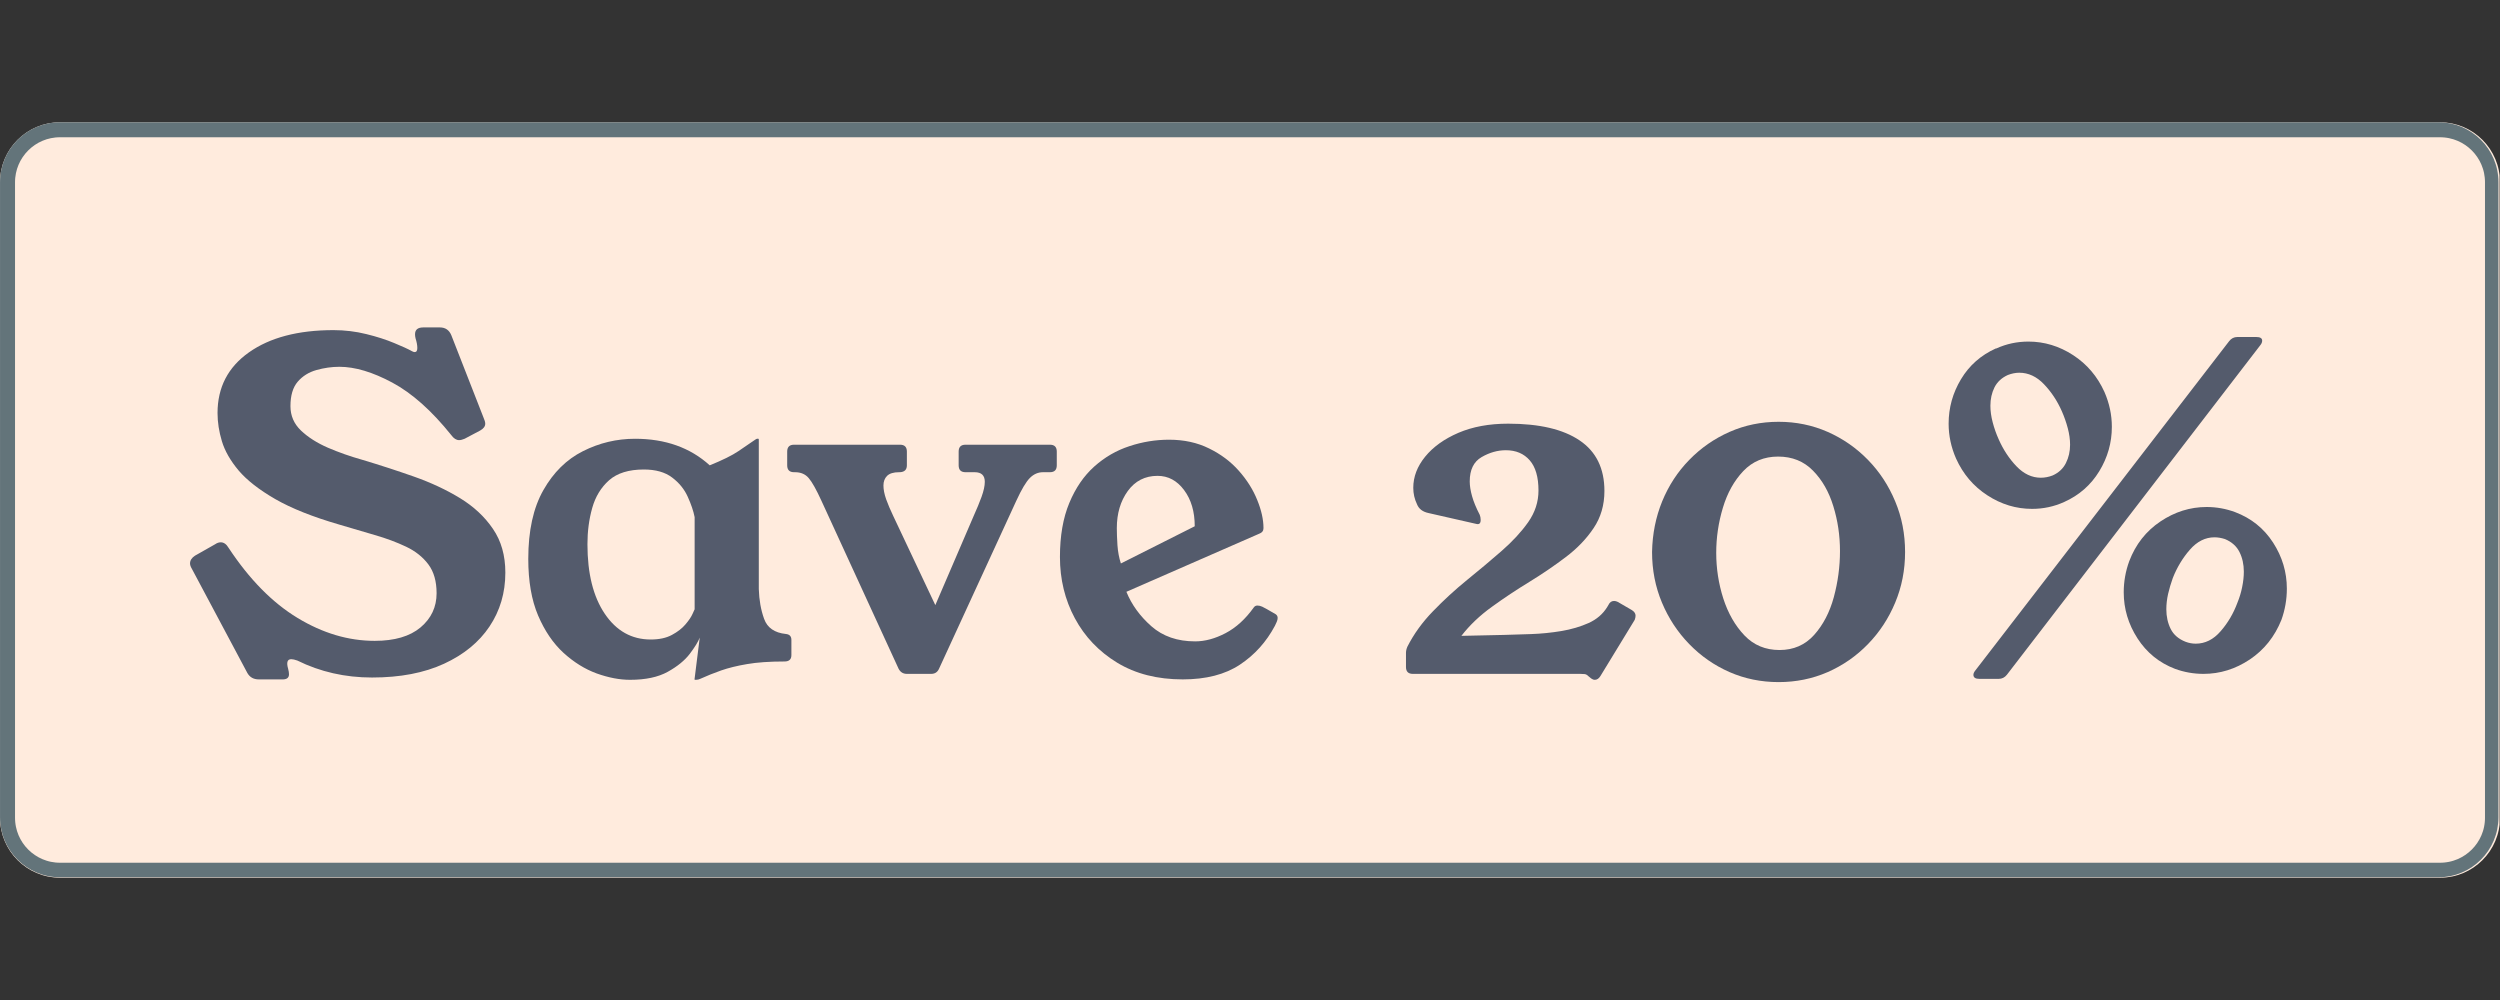
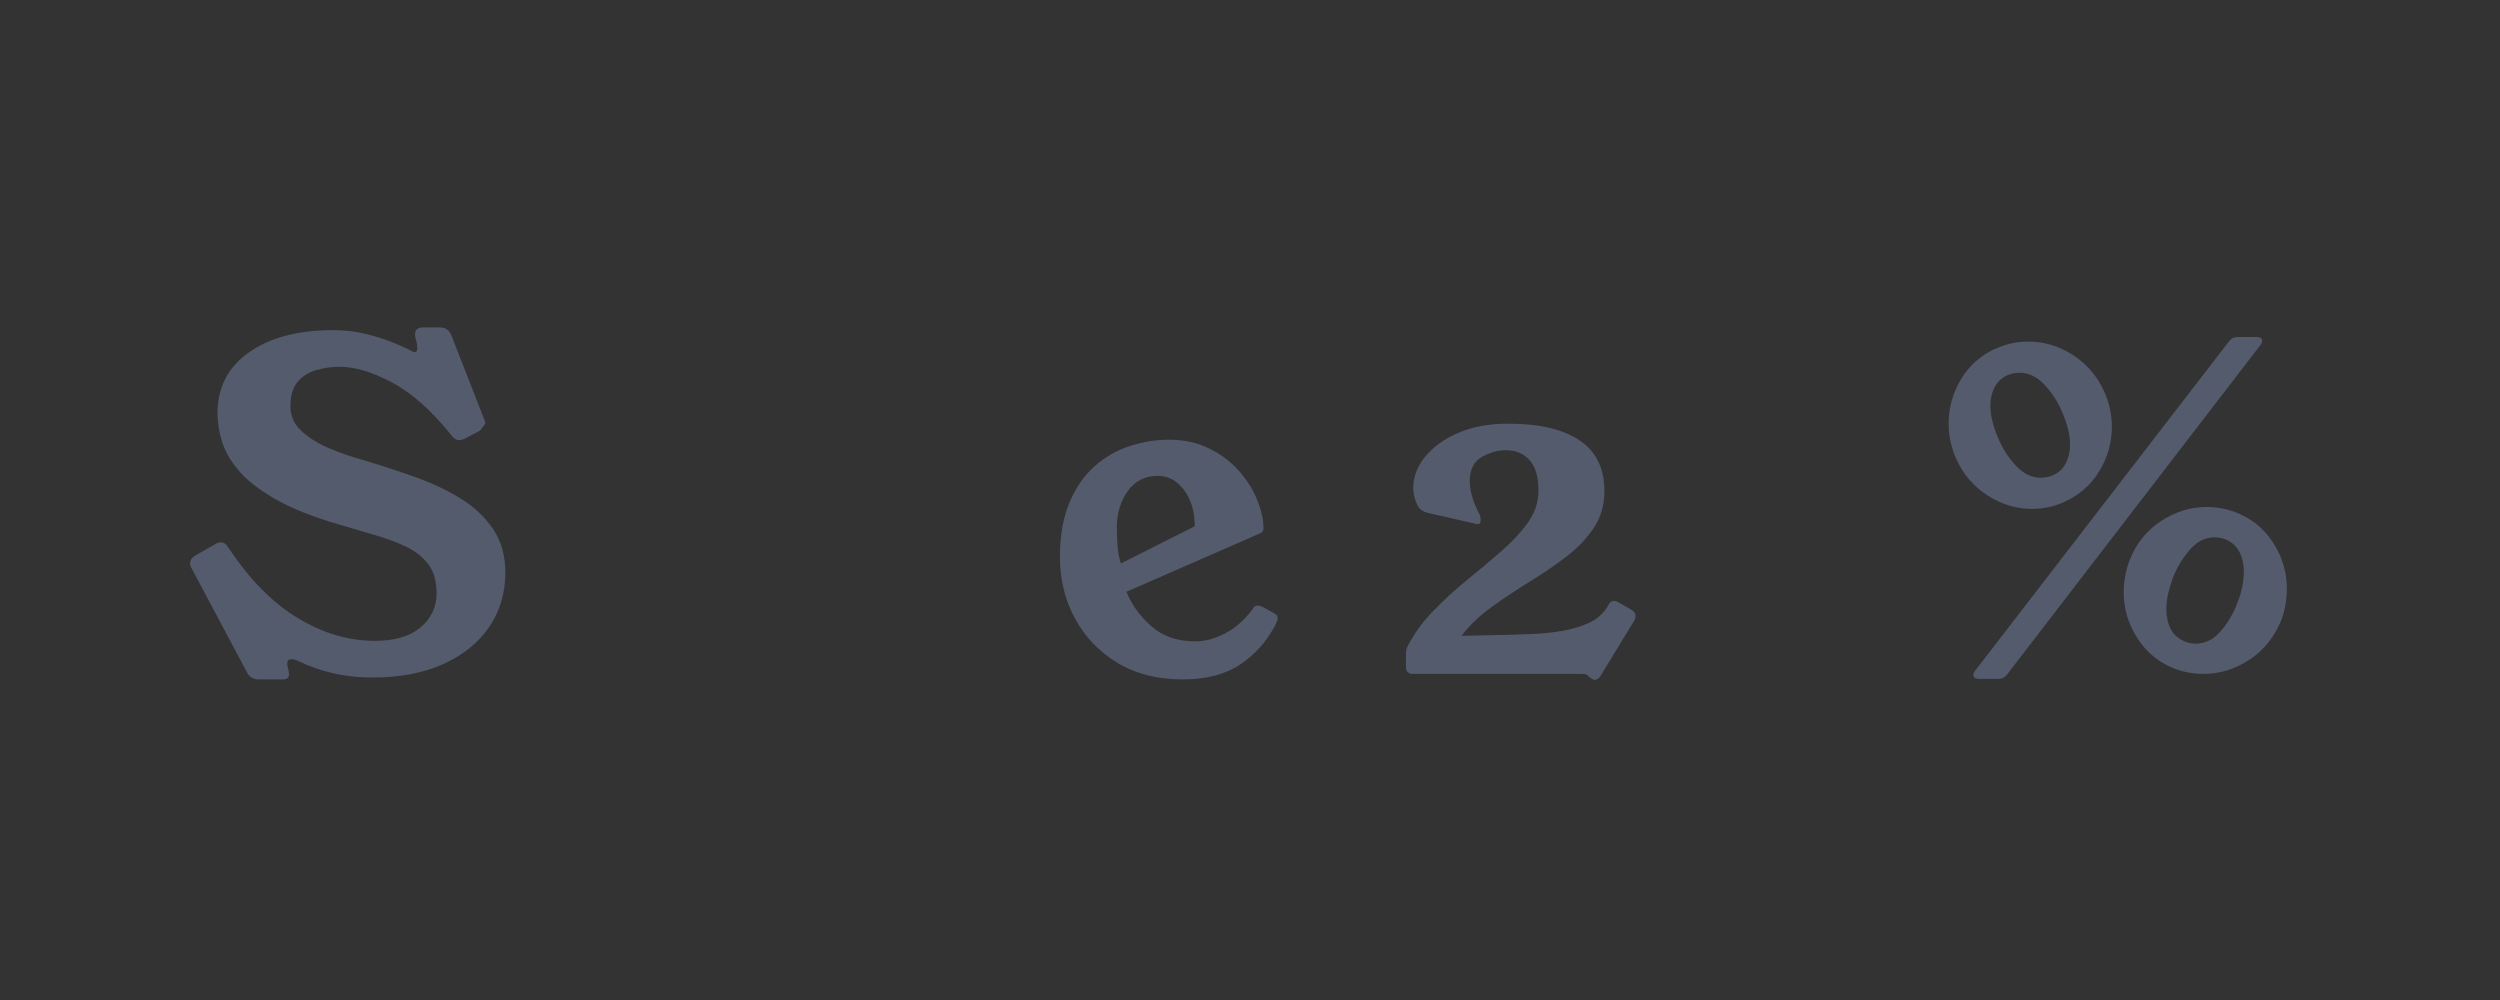
<svg xmlns="http://www.w3.org/2000/svg" width="500" zoomAndPan="magnify" viewBox="0 0 375 150" height="200" preserveAspectRatio="xMidYMid meet" version="1.2">
  <rect x="0" y="0" width="375" height="150" fill="#333333" stroke="none" />
  <defs>
    <clipPath id="f37c597838">
      <path d="M 0 18.34 L 375 18.34 L 375 131.66 L 0 131.66 Z M 0 18.34 " />
    </clipPath>
    <clipPath id="b88bc558b3">
-       <path d="M 9 18.34 L 366 18.34 C 370.969 18.34 375 22.367 375 27.34 L 375 122.66 C 375 127.633 370.969 131.66 366 131.66 L 9 131.66 C 4.031 131.66 0 127.633 0 122.66 L 0 27.34 C 0 22.367 4.031 18.34 9 18.34 Z M 9 18.34 " />
-     </clipPath>
+       </clipPath>
    <clipPath id="64872ee7de">
-       <path d="M 0.004 18.34 L 375 18.34 L 375 131.59 L 0.004 131.59 Z M 0.004 18.34 " />
-     </clipPath>
+       </clipPath>
    <clipPath id="8f83d045ec">
      <path d="M 8.996 18.34 L 365.77 18.34 C 370.738 18.34 374.766 22.367 374.766 27.332 L 374.766 122.594 C 374.766 127.562 370.738 131.59 365.77 131.59 L 8.996 131.59 C 4.031 131.59 0.004 127.562 0.004 122.594 L 0.004 27.332 C 0.004 22.367 4.031 18.34 8.996 18.34 Z M 8.996 18.34 " />
    </clipPath>
  </defs>
  <g id="d957417496">
    <g clip-rule="nonzero" clip-path="url(#f37c597838)">
      <g clip-rule="nonzero" clip-path="url(#b88bc558b3)">
        <path style=" stroke:none;fill-rule:nonzero;fill:#ffebdd;fill-opacity:1;" d="M 0 18.34 L 374.938 18.34 L 374.938 131.66 L 0 131.66 Z M 0 18.34 " />
      </g>
    </g>
    <g clip-rule="nonzero" clip-path="url(#64872ee7de)">
      <g clip-rule="nonzero" clip-path="url(#8f83d045ec)">
        <path style="fill:none;stroke-width:6;stroke-linecap:butt;stroke-linejoin:miter;stroke:#63747a;stroke-opacity:1;stroke-miterlimit:4;" d="M 11.999 0.001 L 487.992 0.001 C 494.621 0.001 499.994 5.374 499.994 11.998 L 499.994 139.093 C 499.994 145.722 494.621 151.095 487.992 151.095 L 11.999 151.095 C 5.375 151.095 0.002 145.722 0.002 139.093 L 0.002 11.998 C 0.002 5.374 5.375 0.001 11.999 0.001 Z M 11.999 0.001 " transform="matrix(0.75,0,0,0.75,0.003,18.339)" />
      </g>
    </g>
    <g style="fill:#545b6c;fill-opacity:1;">
      <g transform="translate(27.13, 101.081)">
-         <path style="stroke:none" d="M 44.891 -36.5 L 42.562 -35.266 C 42.238 -35.129 41.961 -35.062 41.734 -35.062 C 41.316 -35.062 40.926 -35.312 40.562 -35.812 C 37.625 -39.477 34.676 -42.102 31.719 -43.688 C 28.77 -45.27 26.125 -46.062 23.781 -46.062 C 22.633 -46.062 21.488 -45.898 20.344 -45.578 C 19.195 -45.254 18.258 -44.672 17.531 -43.828 C 16.801 -42.984 16.438 -41.758 16.438 -40.156 C 16.438 -38.727 16.961 -37.508 18.016 -36.5 C 19.066 -35.5 20.414 -34.641 22.062 -33.922 C 23.719 -33.211 25.438 -32.609 27.219 -32.109 C 29.832 -31.328 32.41 -30.488 34.953 -29.594 C 37.504 -28.695 39.812 -27.617 41.875 -26.359 C 43.938 -25.098 45.582 -23.562 46.812 -21.75 C 48.051 -19.945 48.672 -17.758 48.672 -15.188 C 48.672 -12.164 47.879 -9.473 46.297 -7.109 C 44.723 -4.754 42.445 -2.891 39.469 -1.516 C 36.488 -0.141 32.891 0.547 28.672 0.547 C 24.641 0.547 20.906 -0.301 17.469 -2 C 17.094 -2.133 16.789 -2.203 16.562 -2.203 C 15.969 -2.203 15.812 -1.719 16.094 -0.75 C 16.176 -0.438 16.219 -0.164 16.219 0.062 C 16.219 0.613 15.852 0.867 15.125 0.828 L 11.688 0.828 C 10.906 0.828 10.332 0.504 9.969 -0.141 L 1.656 -15.75 C 1.469 -16.062 1.375 -16.332 1.375 -16.562 C 1.375 -17.02 1.625 -17.41 2.125 -17.734 L 5.156 -19.453 C 5.426 -19.641 5.703 -19.734 5.984 -19.734 C 6.441 -19.734 6.832 -19.457 7.156 -18.906 C 10.27 -14.188 13.719 -10.68 17.5 -8.391 C 21.281 -6.098 25.141 -4.953 29.078 -4.953 C 32.055 -4.953 34.348 -5.625 35.953 -6.969 C 37.555 -8.32 38.359 -10.031 38.359 -12.094 C 38.359 -13.883 37.945 -15.328 37.125 -16.422 C 36.301 -17.523 35.188 -18.41 33.781 -19.078 C 32.383 -19.742 30.816 -20.328 29.078 -20.828 C 27.336 -21.336 25.551 -21.863 23.719 -22.406 C 19.781 -23.551 16.594 -24.82 14.156 -26.219 C 11.727 -27.625 9.895 -29.055 8.656 -30.516 C 7.426 -31.984 6.594 -33.441 6.156 -34.891 C 5.719 -36.336 5.5 -37.75 5.5 -39.125 C 5.5 -42.969 7.066 -46 10.203 -48.219 C 13.348 -50.445 17.578 -51.562 22.891 -51.562 C 24.586 -51.562 26.227 -51.363 27.812 -50.969 C 29.395 -50.582 30.789 -50.133 32 -49.625 C 33.219 -49.125 34.102 -48.719 34.656 -48.406 C 34.832 -48.312 34.969 -48.266 35.062 -48.266 C 35.332 -48.266 35.469 -48.469 35.469 -48.875 C 35.469 -49.289 35.379 -49.773 35.203 -50.328 C 35.148 -50.555 35.125 -50.758 35.125 -50.938 C 35.125 -51.625 35.539 -51.969 36.375 -51.969 L 38.844 -51.969 C 39.664 -51.969 40.238 -51.582 40.562 -50.812 L 45.375 -38.5 C 45.562 -38.082 45.656 -37.758 45.656 -37.531 C 45.656 -37.125 45.398 -36.781 44.891 -36.5 Z M 44.891 -36.5 " />
+         <path style="stroke:none" d="M 44.891 -36.5 L 42.562 -35.266 C 42.238 -35.129 41.961 -35.062 41.734 -35.062 C 41.316 -35.062 40.926 -35.312 40.562 -35.812 C 37.625 -39.477 34.676 -42.102 31.719 -43.688 C 28.77 -45.27 26.125 -46.062 23.781 -46.062 C 22.633 -46.062 21.488 -45.898 20.344 -45.578 C 19.195 -45.254 18.258 -44.672 17.531 -43.828 C 16.801 -42.984 16.438 -41.758 16.438 -40.156 C 16.438 -38.727 16.961 -37.508 18.016 -36.5 C 19.066 -35.5 20.414 -34.641 22.062 -33.922 C 23.719 -33.211 25.438 -32.609 27.219 -32.109 C 29.832 -31.328 32.41 -30.488 34.953 -29.594 C 37.504 -28.695 39.812 -27.617 41.875 -26.359 C 43.938 -25.098 45.582 -23.562 46.812 -21.75 C 48.051 -19.945 48.672 -17.758 48.672 -15.188 C 48.672 -12.164 47.879 -9.473 46.297 -7.109 C 44.723 -4.754 42.445 -2.891 39.469 -1.516 C 36.488 -0.141 32.891 0.547 28.672 0.547 C 24.641 0.547 20.906 -0.301 17.469 -2 C 17.094 -2.133 16.789 -2.203 16.562 -2.203 C 15.969 -2.203 15.812 -1.719 16.094 -0.75 C 16.176 -0.438 16.219 -0.164 16.219 0.062 C 16.219 0.613 15.852 0.867 15.125 0.828 L 11.688 0.828 C 10.906 0.828 10.332 0.504 9.969 -0.141 L 1.656 -15.75 C 1.469 -16.062 1.375 -16.332 1.375 -16.562 C 1.375 -17.02 1.625 -17.41 2.125 -17.734 L 5.156 -19.453 C 5.426 -19.641 5.703 -19.734 5.984 -19.734 C 6.441 -19.734 6.832 -19.457 7.156 -18.906 C 10.27 -14.188 13.719 -10.68 17.5 -8.391 C 21.281 -6.098 25.141 -4.953 29.078 -4.953 C 32.055 -4.953 34.348 -5.625 35.953 -6.969 C 37.555 -8.32 38.359 -10.031 38.359 -12.094 C 38.359 -13.883 37.945 -15.328 37.125 -16.422 C 36.301 -17.523 35.188 -18.41 33.781 -19.078 C 32.383 -19.742 30.816 -20.328 29.078 -20.828 C 27.336 -21.336 25.551 -21.863 23.719 -22.406 C 19.781 -23.551 16.594 -24.82 14.156 -26.219 C 11.727 -27.625 9.895 -29.055 8.656 -30.516 C 7.426 -31.984 6.594 -33.441 6.156 -34.891 C 5.719 -36.336 5.5 -37.75 5.5 -39.125 C 5.5 -42.969 7.066 -46 10.203 -48.219 C 13.348 -50.445 17.578 -51.562 22.891 -51.562 C 24.586 -51.562 26.227 -51.363 27.812 -50.969 C 29.395 -50.582 30.789 -50.133 32 -49.625 C 33.219 -49.125 34.102 -48.719 34.656 -48.406 C 34.832 -48.312 34.969 -48.266 35.062 -48.266 C 35.332 -48.266 35.469 -48.469 35.469 -48.875 C 35.469 -49.289 35.379 -49.773 35.203 -50.328 C 35.148 -50.555 35.125 -50.758 35.125 -50.938 C 35.125 -51.625 35.539 -51.969 36.375 -51.969 L 38.844 -51.969 C 39.664 -51.969 40.238 -51.582 40.562 -50.812 L 45.375 -38.5 C 45.562 -38.082 45.656 -37.758 45.656 -37.531 Z M 44.891 -36.5 " />
      </g>
    </g>
    <g style="fill:#545b6c;fill-opacity:1;">
      <g transform="translate(77.179, 101.081)">
-         <path style="stroke:none" d="M 36.641 -35.125 L 36.641 -12.719 C 36.691 -11.07 36.957 -9.582 37.438 -8.25 C 37.914 -6.914 39.004 -6.16 40.703 -5.984 C 41.254 -5.93 41.531 -5.633 41.531 -5.094 L 41.531 -2.812 C 41.531 -2.176 41.188 -1.859 40.5 -1.859 C 38.25 -1.859 36.379 -1.727 34.891 -1.469 C 33.398 -1.219 32.102 -0.898 31 -0.516 C 29.906 -0.129 28.852 0.289 27.844 0.75 C 27.656 0.844 27.445 0.891 27.219 0.891 L 27.094 0.891 C 27 0.891 26.973 0.82 27.016 0.688 L 27.781 -5.438 C 27.551 -4.832 27.055 -4.023 26.297 -3.016 C 25.535 -2.016 24.43 -1.113 22.984 -0.312 C 21.547 0.488 19.66 0.891 17.328 0.891 C 15.766 0.891 14.098 0.57 12.328 -0.062 C 10.566 -0.707 8.906 -1.738 7.344 -3.156 C 5.789 -4.582 4.52 -6.453 3.531 -8.766 C 2.551 -11.078 2.062 -13.906 2.062 -17.25 C 2.062 -21.469 2.816 -24.906 4.328 -27.562 C 5.836 -30.227 7.816 -32.176 10.266 -33.406 C 12.723 -34.645 15.328 -35.266 18.078 -35.266 C 22.617 -35.266 26.352 -33.938 29.281 -31.281 C 31.207 -32.062 32.641 -32.77 33.578 -33.406 C 34.523 -34.051 35.363 -34.625 36.094 -35.125 C 36.227 -35.219 36.32 -35.266 36.375 -35.266 L 36.578 -35.266 C 36.617 -35.266 36.641 -35.219 36.641 -35.125 Z M 27.016 -9.688 L 27.016 -23.516 C 26.836 -24.43 26.492 -25.445 25.984 -26.562 C 25.484 -27.688 24.703 -28.648 23.641 -29.453 C 22.586 -30.254 21.172 -30.656 19.391 -30.656 C 17.141 -30.656 15.406 -30.117 14.188 -29.047 C 12.977 -27.973 12.133 -26.586 11.656 -24.891 C 11.176 -23.191 10.938 -21.379 10.938 -19.453 C 10.938 -15.055 11.805 -11.57 13.547 -9 C 15.285 -6.438 17.578 -5.156 20.422 -5.156 C 21.703 -5.156 22.766 -5.383 23.609 -5.844 C 24.461 -6.301 25.141 -6.828 25.641 -7.422 C 26.148 -8.016 26.504 -8.539 26.703 -9 C 26.91 -9.457 27.016 -9.688 27.016 -9.688 Z M 27.016 -9.688 " />
-       </g>
+         </g>
    </g>
    <g style="fill:#545b6c;fill-opacity:1;">
      <g transform="translate(117.673, 101.081)">
-         <path style="stroke:none" d="M 27.156 -34.375 L 39.812 -34.375 C 40.5 -34.375 40.844 -34.031 40.844 -33.344 L 40.844 -31.281 C 40.844 -30.594 40.5 -30.25 39.812 -30.25 L 38.781 -30.25 C 38.039 -30.25 37.383 -29.961 36.812 -29.391 C 36.238 -28.816 35.562 -27.68 34.781 -25.984 L 23.172 -0.75 C 22.941 -0.25 22.551 0 22 0 L 18.359 0 C 17.805 0 17.395 -0.25 17.125 -0.75 L 5.562 -25.922 C 4.789 -27.617 4.148 -28.766 3.641 -29.359 C 3.141 -29.953 2.453 -30.25 1.578 -30.25 L 1.438 -30.25 C 0.75 -30.25 0.406 -30.594 0.406 -31.281 L 0.406 -33.344 C 0.406 -34.031 0.75 -34.375 1.438 -34.375 L 17.328 -34.375 C 18.016 -34.375 18.359 -34.031 18.359 -33.344 L 18.359 -31.281 C 18.359 -30.633 18.016 -30.289 17.328 -30.25 L 17.188 -30.25 C 16.363 -30.25 15.766 -30.066 15.391 -29.703 C 15.023 -29.336 14.844 -28.852 14.844 -28.25 C 14.844 -27.656 14.977 -26.969 15.25 -26.188 C 15.531 -25.414 15.879 -24.594 16.297 -23.719 L 22.625 -10.312 L 28.391 -23.719 C 28.848 -24.727 29.238 -25.676 29.562 -26.562 C 29.883 -27.457 30.047 -28.207 30.047 -28.812 C 30.047 -29.77 29.539 -30.25 28.531 -30.25 L 27.156 -30.25 C 26.469 -30.25 26.125 -30.594 26.125 -31.281 L 26.125 -33.344 C 26.125 -34.031 26.469 -34.375 27.156 -34.375 Z M 27.156 -34.375 " />
-       </g>
+         </g>
    </g>
    <g style="fill:#545b6c;fill-opacity:1;">
      <g transform="translate(156.929, 101.081)">
        <path style="stroke:none" d="M 31.969 -21.031 L 12.031 -12.312 C 12.812 -10.383 14.062 -8.66 15.781 -7.141 C 17.5 -5.629 19.688 -4.875 22.344 -4.875 C 23.812 -4.875 25.332 -5.285 26.906 -6.109 C 28.488 -6.941 29.898 -8.227 31.141 -9.969 C 31.273 -10.156 31.457 -10.25 31.688 -10.25 C 31.914 -10.25 32.156 -10.191 32.406 -10.078 C 32.664 -9.961 33.344 -9.582 34.438 -8.938 C 34.625 -8.801 34.719 -8.617 34.719 -8.391 C 34.719 -8.203 34.672 -8.004 34.578 -7.797 C 34.484 -7.598 34.395 -7.406 34.312 -7.219 C 33.02 -4.789 31.266 -2.844 29.047 -1.375 C 26.828 0.094 23.973 0.828 20.484 0.828 C 16.68 0.828 13.406 -0.004 10.656 -1.672 C 7.906 -3.348 5.785 -5.57 4.297 -8.344 C 2.805 -11.125 2.062 -14.188 2.062 -17.531 C 2.062 -20.695 2.531 -23.398 3.469 -25.641 C 4.406 -27.891 5.656 -29.711 7.219 -31.109 C 8.781 -32.504 10.535 -33.52 12.484 -34.156 C 14.43 -34.801 16.41 -35.125 18.422 -35.125 C 20.672 -35.125 22.676 -34.688 24.438 -33.812 C 26.207 -32.945 27.695 -31.828 28.906 -30.453 C 30.125 -29.078 31.039 -27.617 31.656 -26.078 C 32.281 -24.547 32.594 -23.141 32.594 -21.859 C 32.594 -21.453 32.383 -21.176 31.969 -21.031 Z M 11.203 -16.562 L 22.281 -22.141 C 22.281 -24.336 21.75 -26.145 20.688 -27.562 C 19.633 -28.988 18.305 -29.703 16.703 -29.703 C 14.828 -29.703 13.336 -28.941 12.234 -27.422 C 11.141 -25.91 10.594 -24.055 10.594 -21.859 C 10.594 -21.172 10.625 -20.32 10.688 -19.312 C 10.758 -18.312 10.93 -17.395 11.203 -16.562 Z M 11.203 -16.562 " />
      </g>
    </g>
    <g style="fill:#545b6c;fill-opacity:1;">
      <g transform="translate(192.335, 101.081)">
        <path style="stroke:none" d="" />
      </g>
    </g>
    <g style="fill:#545b6c;fill-opacity:1;">
      <g transform="translate(209.522, 101.081)">
        <path style="stroke:none" d="M 33.141 -10.797 L 35.266 -9.562 C 35.629 -9.332 35.812 -9.055 35.812 -8.734 C 35.812 -8.547 35.77 -8.336 35.688 -8.109 L 30.531 0.344 C 30.301 0.707 30.023 0.891 29.703 0.891 C 29.516 0.891 29.332 0.82 29.156 0.688 L 28.734 0.344 C 28.555 0.156 28.363 0.051 28.156 0.031 C 27.945 0.008 27.727 0 27.5 0 L 2.406 0 C 1.719 0 1.375 -0.344 1.375 -1.031 L 1.375 -3.156 C 1.375 -3.438 1.441 -3.738 1.578 -4.062 C 2.547 -5.977 3.832 -7.758 5.438 -9.406 C 7.039 -11.062 8.742 -12.625 10.547 -14.094 C 12.359 -15.562 14.078 -17.004 15.703 -18.422 C 17.336 -19.848 18.672 -21.289 19.703 -22.75 C 20.734 -24.219 21.25 -25.801 21.25 -27.5 C 21.25 -29.52 20.812 -31.031 19.938 -32.031 C 19.062 -33.039 17.867 -33.547 16.359 -33.547 C 15.117 -33.547 13.906 -33.203 12.719 -32.516 C 11.531 -31.828 10.938 -30.613 10.938 -28.875 C 10.938 -28.227 11.051 -27.492 11.281 -26.672 C 11.508 -25.848 11.895 -24.91 12.438 -23.859 C 12.531 -23.629 12.578 -23.375 12.578 -23.094 C 12.578 -22.594 12.375 -22.391 11.969 -22.484 L 4.75 -24.125 C 3.875 -24.312 3.301 -24.75 3.031 -25.438 C 2.656 -26.219 2.469 -27.039 2.469 -27.906 C 2.469 -29.562 3.062 -31.117 4.25 -32.578 C 5.445 -34.047 7.109 -35.238 9.234 -36.156 C 11.367 -37.07 13.859 -37.531 16.703 -37.531 C 21.379 -37.531 24.953 -36.691 27.422 -35.016 C 29.898 -33.348 31.141 -30.82 31.141 -27.438 C 31.141 -25.32 30.598 -23.461 29.516 -21.859 C 28.441 -20.254 27.055 -18.812 25.359 -17.531 C 23.672 -16.25 21.852 -15.008 19.906 -13.812 C 17.957 -12.625 16.078 -11.375 14.266 -10.062 C 12.453 -8.758 10.926 -7.305 9.688 -5.703 L 16.094 -5.844 C 17.281 -5.883 18.629 -5.926 20.141 -5.969 C 21.648 -6.02 23.16 -6.172 24.672 -6.422 C 26.191 -6.68 27.555 -7.082 28.766 -7.625 C 29.984 -8.176 30.914 -8.977 31.562 -10.031 L 31.766 -10.375 C 31.941 -10.75 32.219 -10.938 32.594 -10.938 C 32.77 -10.938 32.953 -10.891 33.141 -10.797 Z M 33.141 -10.797 " />
      </g>
    </g>
    <g style="fill:#545b6c;fill-opacity:1;">
      <g transform="translate(246.028, 101.081)">
-         <path style="stroke:none" d="M 20.766 -37.812 C 23.379 -37.812 25.832 -37.305 28.125 -36.297 C 30.414 -35.285 32.43 -33.883 34.172 -32.094 C 35.91 -30.312 37.27 -28.238 38.25 -25.875 C 39.238 -23.52 39.734 -20.988 39.734 -18.281 C 39.734 -15.582 39.238 -13.051 38.25 -10.688 C 37.27 -8.332 35.91 -6.258 34.172 -4.469 C 32.43 -2.676 30.414 -1.273 28.125 -0.266 C 25.832 0.734 23.379 1.234 20.766 1.234 C 18.148 1.234 15.695 0.734 13.406 -0.266 C 11.113 -1.273 9.098 -2.676 7.359 -4.469 C 5.617 -6.258 4.254 -8.332 3.266 -10.688 C 2.273 -13.051 1.781 -15.582 1.781 -18.281 C 1.832 -20.988 2.336 -23.52 3.297 -25.875 C 4.266 -28.238 5.617 -30.312 7.359 -32.094 C 9.098 -33.883 11.113 -35.285 13.406 -36.297 C 15.695 -37.305 18.148 -37.812 20.766 -37.812 Z M 20.688 -32.594 C 18.582 -32.594 16.844 -31.867 15.469 -30.422 C 14.094 -28.973 13.07 -27.141 12.406 -24.922 C 11.738 -22.703 11.406 -20.445 11.406 -18.156 C 11.406 -15.812 11.758 -13.523 12.469 -11.297 C 13.188 -9.078 14.242 -7.234 15.641 -5.766 C 17.035 -4.305 18.789 -3.578 20.906 -3.578 C 23.008 -3.578 24.738 -4.332 26.094 -5.844 C 27.445 -7.352 28.43 -9.242 29.047 -11.516 C 29.66 -13.785 29.969 -16.086 29.969 -18.422 C 29.969 -20.766 29.633 -23.008 28.969 -25.156 C 28.312 -27.312 27.297 -29.086 25.922 -30.484 C 24.547 -31.891 22.801 -32.594 20.688 -32.594 Z M 20.688 -32.594 " />
-       </g>
+         </g>
    </g>
    <g style="fill:#545b6c;fill-opacity:1;">
      <g transform="translate(287.278, 101.081)">
        <path style="stroke:none" d="M 12.516 0.75 L 9.625 0.75 C 9.031 0.75 8.734 0.547 8.734 0.141 C 8.734 -0.047 8.82 -0.254 9 -0.484 L 47.094 -49.906 C 47.414 -50.32 47.828 -50.531 48.328 -50.531 L 51.156 -50.531 C 51.75 -50.531 52.047 -50.348 52.047 -49.984 C 52.047 -49.754 51.953 -49.523 51.766 -49.297 L 13.75 0.141 C 13.426 0.547 13.016 0.75 12.516 0.75 Z M 12.094 -48.812 L 12.172 -48.812 C 13.68 -49.5 15.285 -49.844 16.984 -49.844 C 19.367 -49.844 21.602 -49.164 23.688 -47.812 C 25.77 -46.457 27.336 -44.613 28.391 -42.281 C 29.129 -40.582 29.5 -38.844 29.5 -37.062 C 29.5 -34.676 28.867 -32.453 27.609 -30.391 C 26.348 -28.328 24.594 -26.789 22.344 -25.781 C 20.832 -25.094 19.227 -24.75 17.531 -24.75 C 15.145 -24.75 12.91 -25.426 10.828 -26.781 C 8.742 -28.133 7.176 -29.977 6.125 -32.312 C 5.383 -34.008 5.016 -35.75 5.016 -37.531 C 5.016 -39.914 5.633 -42.141 6.875 -44.203 C 8.113 -46.266 9.852 -47.801 12.094 -48.812 Z M 13.891 -44.828 C 12.973 -44.41 12.305 -43.789 11.891 -42.969 C 11.484 -42.145 11.281 -41.227 11.281 -40.219 C 11.281 -39.438 11.395 -38.609 11.625 -37.734 C 11.852 -36.867 12.148 -36.023 12.516 -35.203 C 13.203 -33.641 14.094 -32.285 15.188 -31.141 C 16.289 -29.992 17.508 -29.422 18.844 -29.422 C 19.438 -29.422 20.031 -29.535 20.625 -29.766 C 21.539 -30.18 22.203 -30.801 22.609 -31.625 C 23.023 -32.445 23.234 -33.363 23.234 -34.375 C 23.234 -35.156 23.117 -35.977 22.891 -36.844 C 22.66 -37.719 22.363 -38.566 22 -39.391 C 21.312 -40.953 20.414 -42.305 19.312 -43.453 C 18.219 -44.598 16.984 -45.172 15.609 -45.172 C 15.055 -45.172 14.484 -45.055 13.891 -44.828 Z M 38.984 -0.75 C 36.598 -1.664 34.719 -3.191 33.344 -5.328 C 31.969 -7.461 31.281 -9.766 31.281 -12.234 C 31.281 -13.836 31.555 -15.395 32.109 -16.906 C 33.066 -19.426 34.625 -21.41 36.781 -22.859 C 38.938 -24.305 41.25 -25.031 43.719 -25.031 C 45.188 -25.031 46.609 -24.773 47.984 -24.266 C 50.41 -23.348 52.312 -21.82 53.688 -19.688 C 55.062 -17.562 55.75 -15.258 55.75 -12.781 C 55.75 -11.176 55.477 -9.617 54.938 -8.109 C 53.926 -5.586 52.344 -3.602 50.188 -2.156 C 48.031 -0.719 45.719 0 43.25 0 C 41.781 0 40.359 -0.25 38.984 -0.75 Z M 40.562 -4.812 C 41.062 -4.625 41.566 -4.531 42.078 -4.531 C 43.492 -4.531 44.738 -5.148 45.812 -6.391 C 46.895 -7.629 47.734 -9.051 48.328 -10.656 C 48.648 -11.438 48.891 -12.227 49.047 -13.031 C 49.211 -13.832 49.297 -14.598 49.297 -15.328 C 49.297 -16.43 49.078 -17.414 48.641 -18.281 C 48.203 -19.156 47.477 -19.801 46.469 -20.219 C 45.926 -20.395 45.398 -20.484 44.891 -20.484 C 43.516 -20.484 42.285 -19.863 41.203 -18.625 C 40.129 -17.395 39.273 -15.977 38.641 -14.375 C 38.359 -13.594 38.125 -12.801 37.938 -12 C 37.758 -11.195 37.672 -10.426 37.672 -9.688 C 37.672 -8.594 37.891 -7.609 38.328 -6.734 C 38.766 -5.867 39.508 -5.227 40.562 -4.812 Z M 40.562 -4.812 " />
      </g>
    </g>
  </g>
</svg>